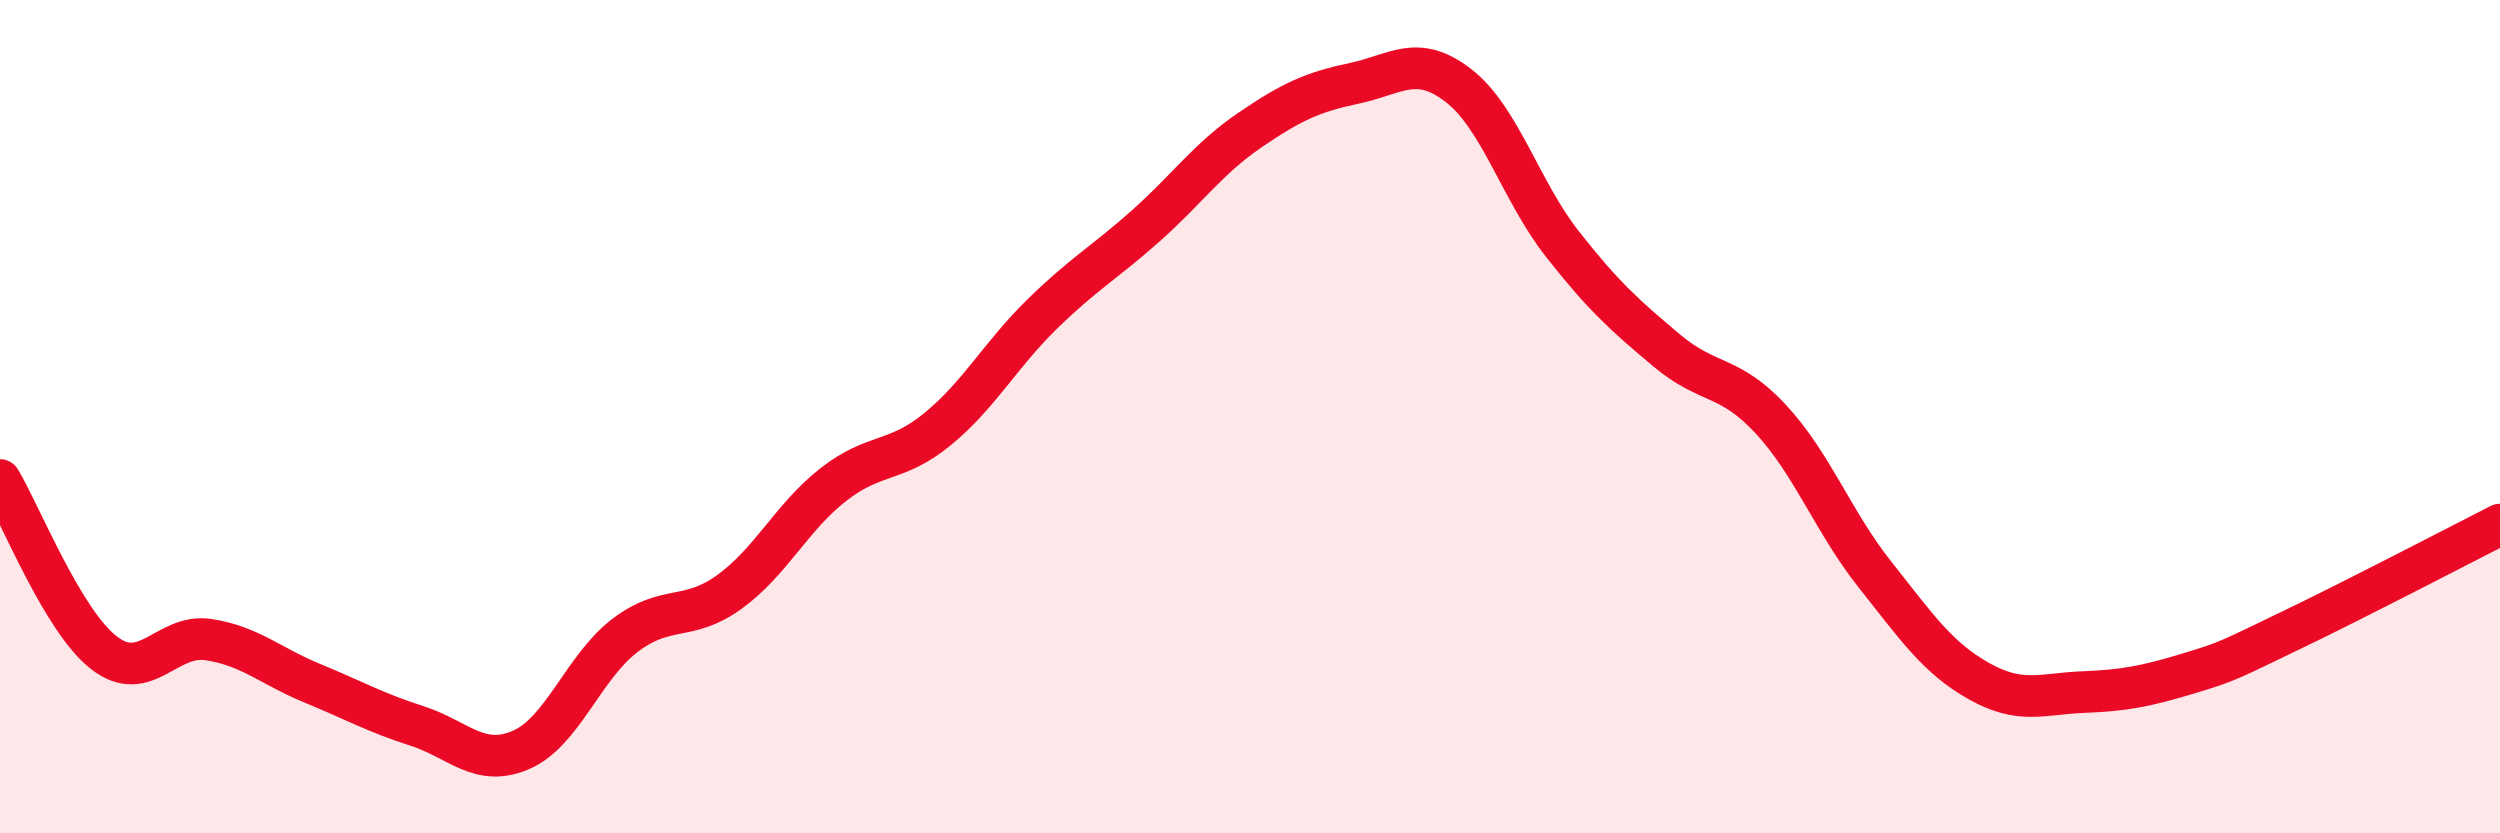
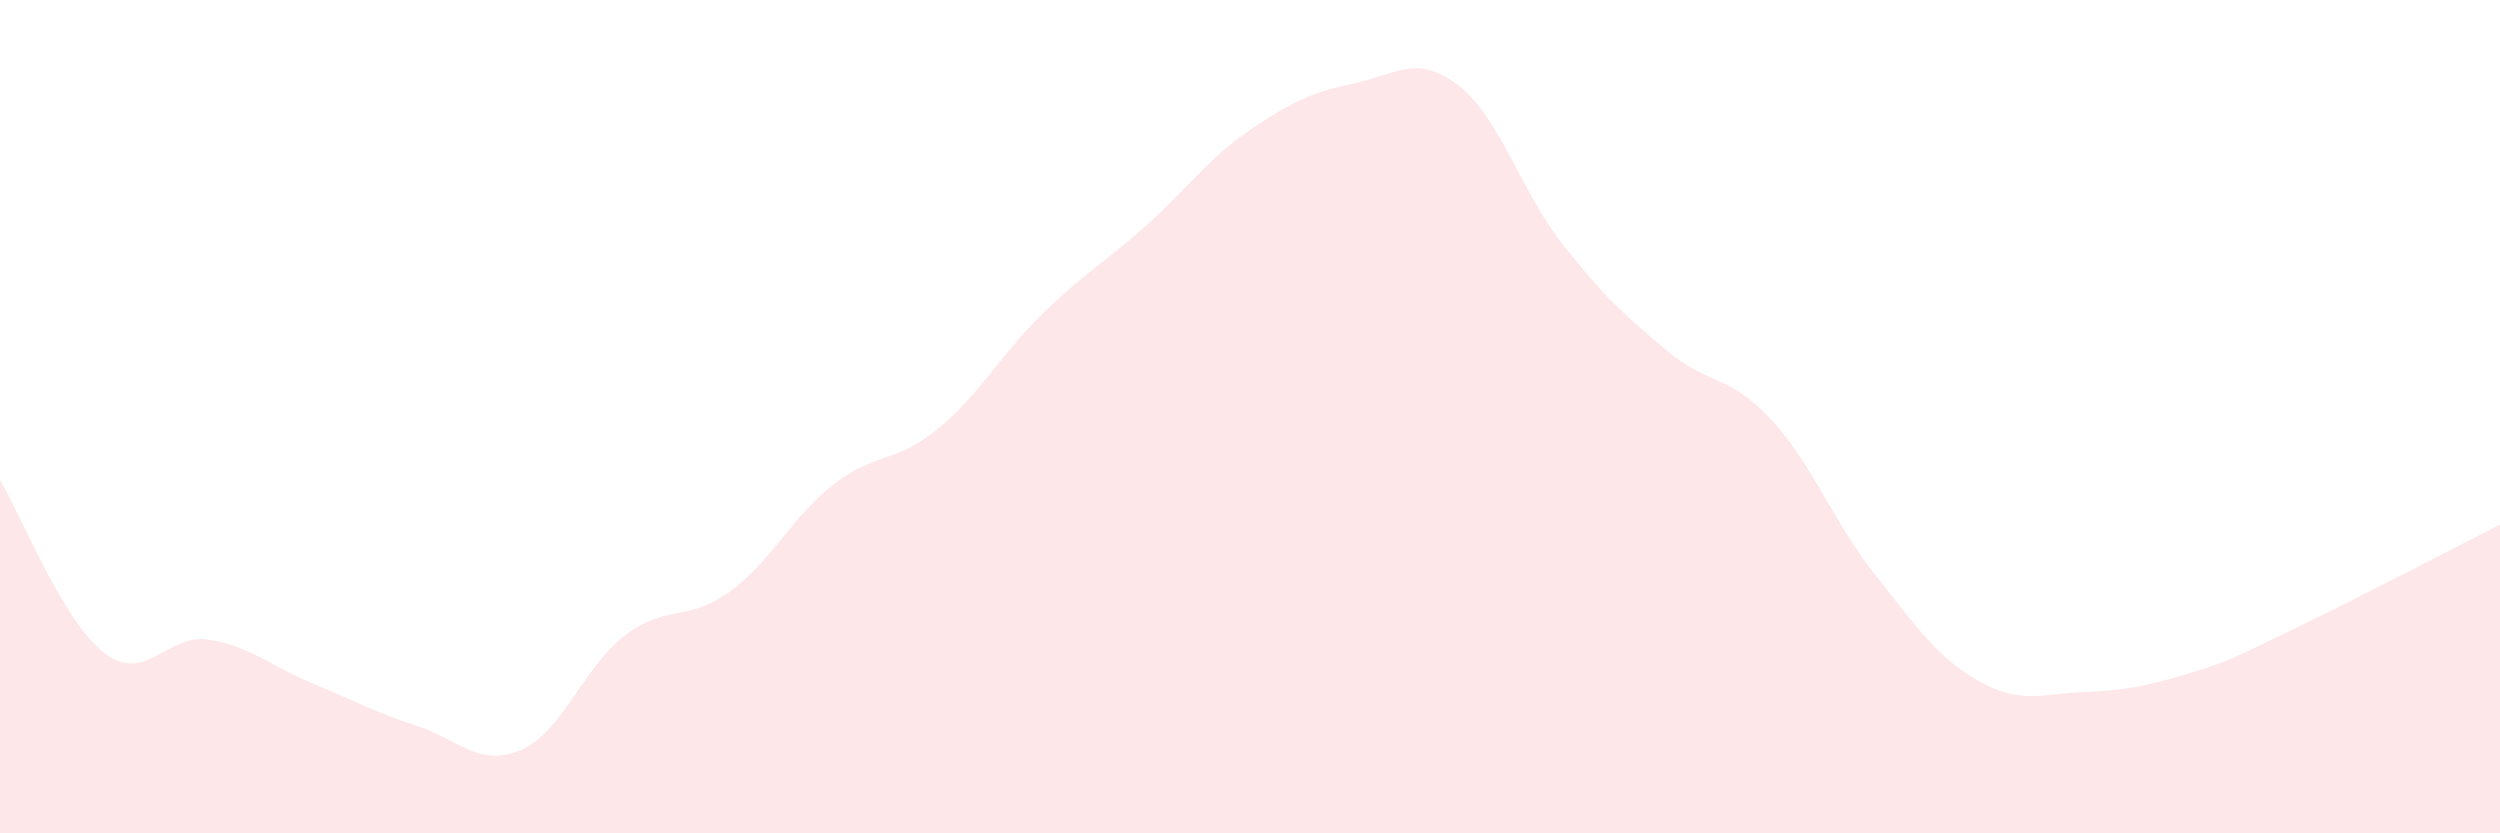
<svg xmlns="http://www.w3.org/2000/svg" width="60" height="20" viewBox="0 0 60 20">
  <path d="M 0,11.52 C 0.5,12.35 1.5,14.9 2.5,15.67 C 3.5,16.44 4,15.2 5,15.35 C 6,15.5 6.5,15.99 7.5,16.4 C 8.5,16.81 9,17.1 10,17.42 C 11,17.74 11.5,18.43 12.5,18 C 13.5,17.57 14,16.01 15,15.25 C 16,14.49 16.5,14.93 17.5,14.21 C 18.5,13.49 19,12.41 20,11.63 C 21,10.85 21.5,11.12 22.5,10.3 C 23.5,9.48 24,8.53 25,7.55 C 26,6.57 26.5,6.31 27.5,5.42 C 28.5,4.53 29,3.8 30,3.12 C 31,2.44 31.5,2.21 32.5,2 C 33.5,1.79 34,1.28 35,2.05 C 36,2.82 36.5,4.59 37.5,5.86 C 38.5,7.13 39,7.57 40,8.41 C 41,9.25 41.5,8.98 42.5,10.06 C 43.5,11.14 44,12.53 45,13.79 C 46,15.05 46.5,15.79 47.5,16.35 C 48.5,16.91 49,16.65 50,16.61 C 51,16.57 51.5,16.47 52.5,16.17 C 53.5,15.87 53.5,15.84 55,15.12 C 56.5,14.4 59,13.1 60,12.59L60 20L0 20Z" fill="#EB0A25" opacity="0.1" stroke-linecap="round" stroke-linejoin="round" />
-   <path d="M 0,11.52 C 0.5,12.35 1.5,14.9 2.5,15.67 C 3.5,16.44 4,15.2 5,15.35 C 6,15.5 6.5,15.99 7.5,16.4 C 8.5,16.81 9,17.1 10,17.42 C 11,17.74 11.5,18.43 12.5,18 C 13.5,17.57 14,16.01 15,15.25 C 16,14.49 16.5,14.93 17.5,14.21 C 18.5,13.49 19,12.41 20,11.63 C 21,10.85 21.5,11.12 22.5,10.3 C 23.5,9.48 24,8.53 25,7.55 C 26,6.57 26.5,6.31 27.5,5.42 C 28.5,4.53 29,3.8 30,3.12 C 31,2.44 31.5,2.21 32.5,2 C 33.5,1.79 34,1.28 35,2.05 C 36,2.82 36.5,4.59 37.5,5.86 C 38.5,7.13 39,7.57 40,8.41 C 41,9.25 41.5,8.98 42.5,10.06 C 43.5,11.14 44,12.53 45,13.79 C 46,15.05 46.5,15.79 47.5,16.35 C 48.5,16.91 49,16.65 50,16.61 C 51,16.57 51.5,16.47 52.5,16.17 C 53.5,15.87 53.5,15.84 55,15.12 C 56.5,14.4 59,13.1 60,12.59" stroke="#EB0A25" stroke-width="1" fill="none" stroke-linecap="round" stroke-linejoin="round" />
</svg>